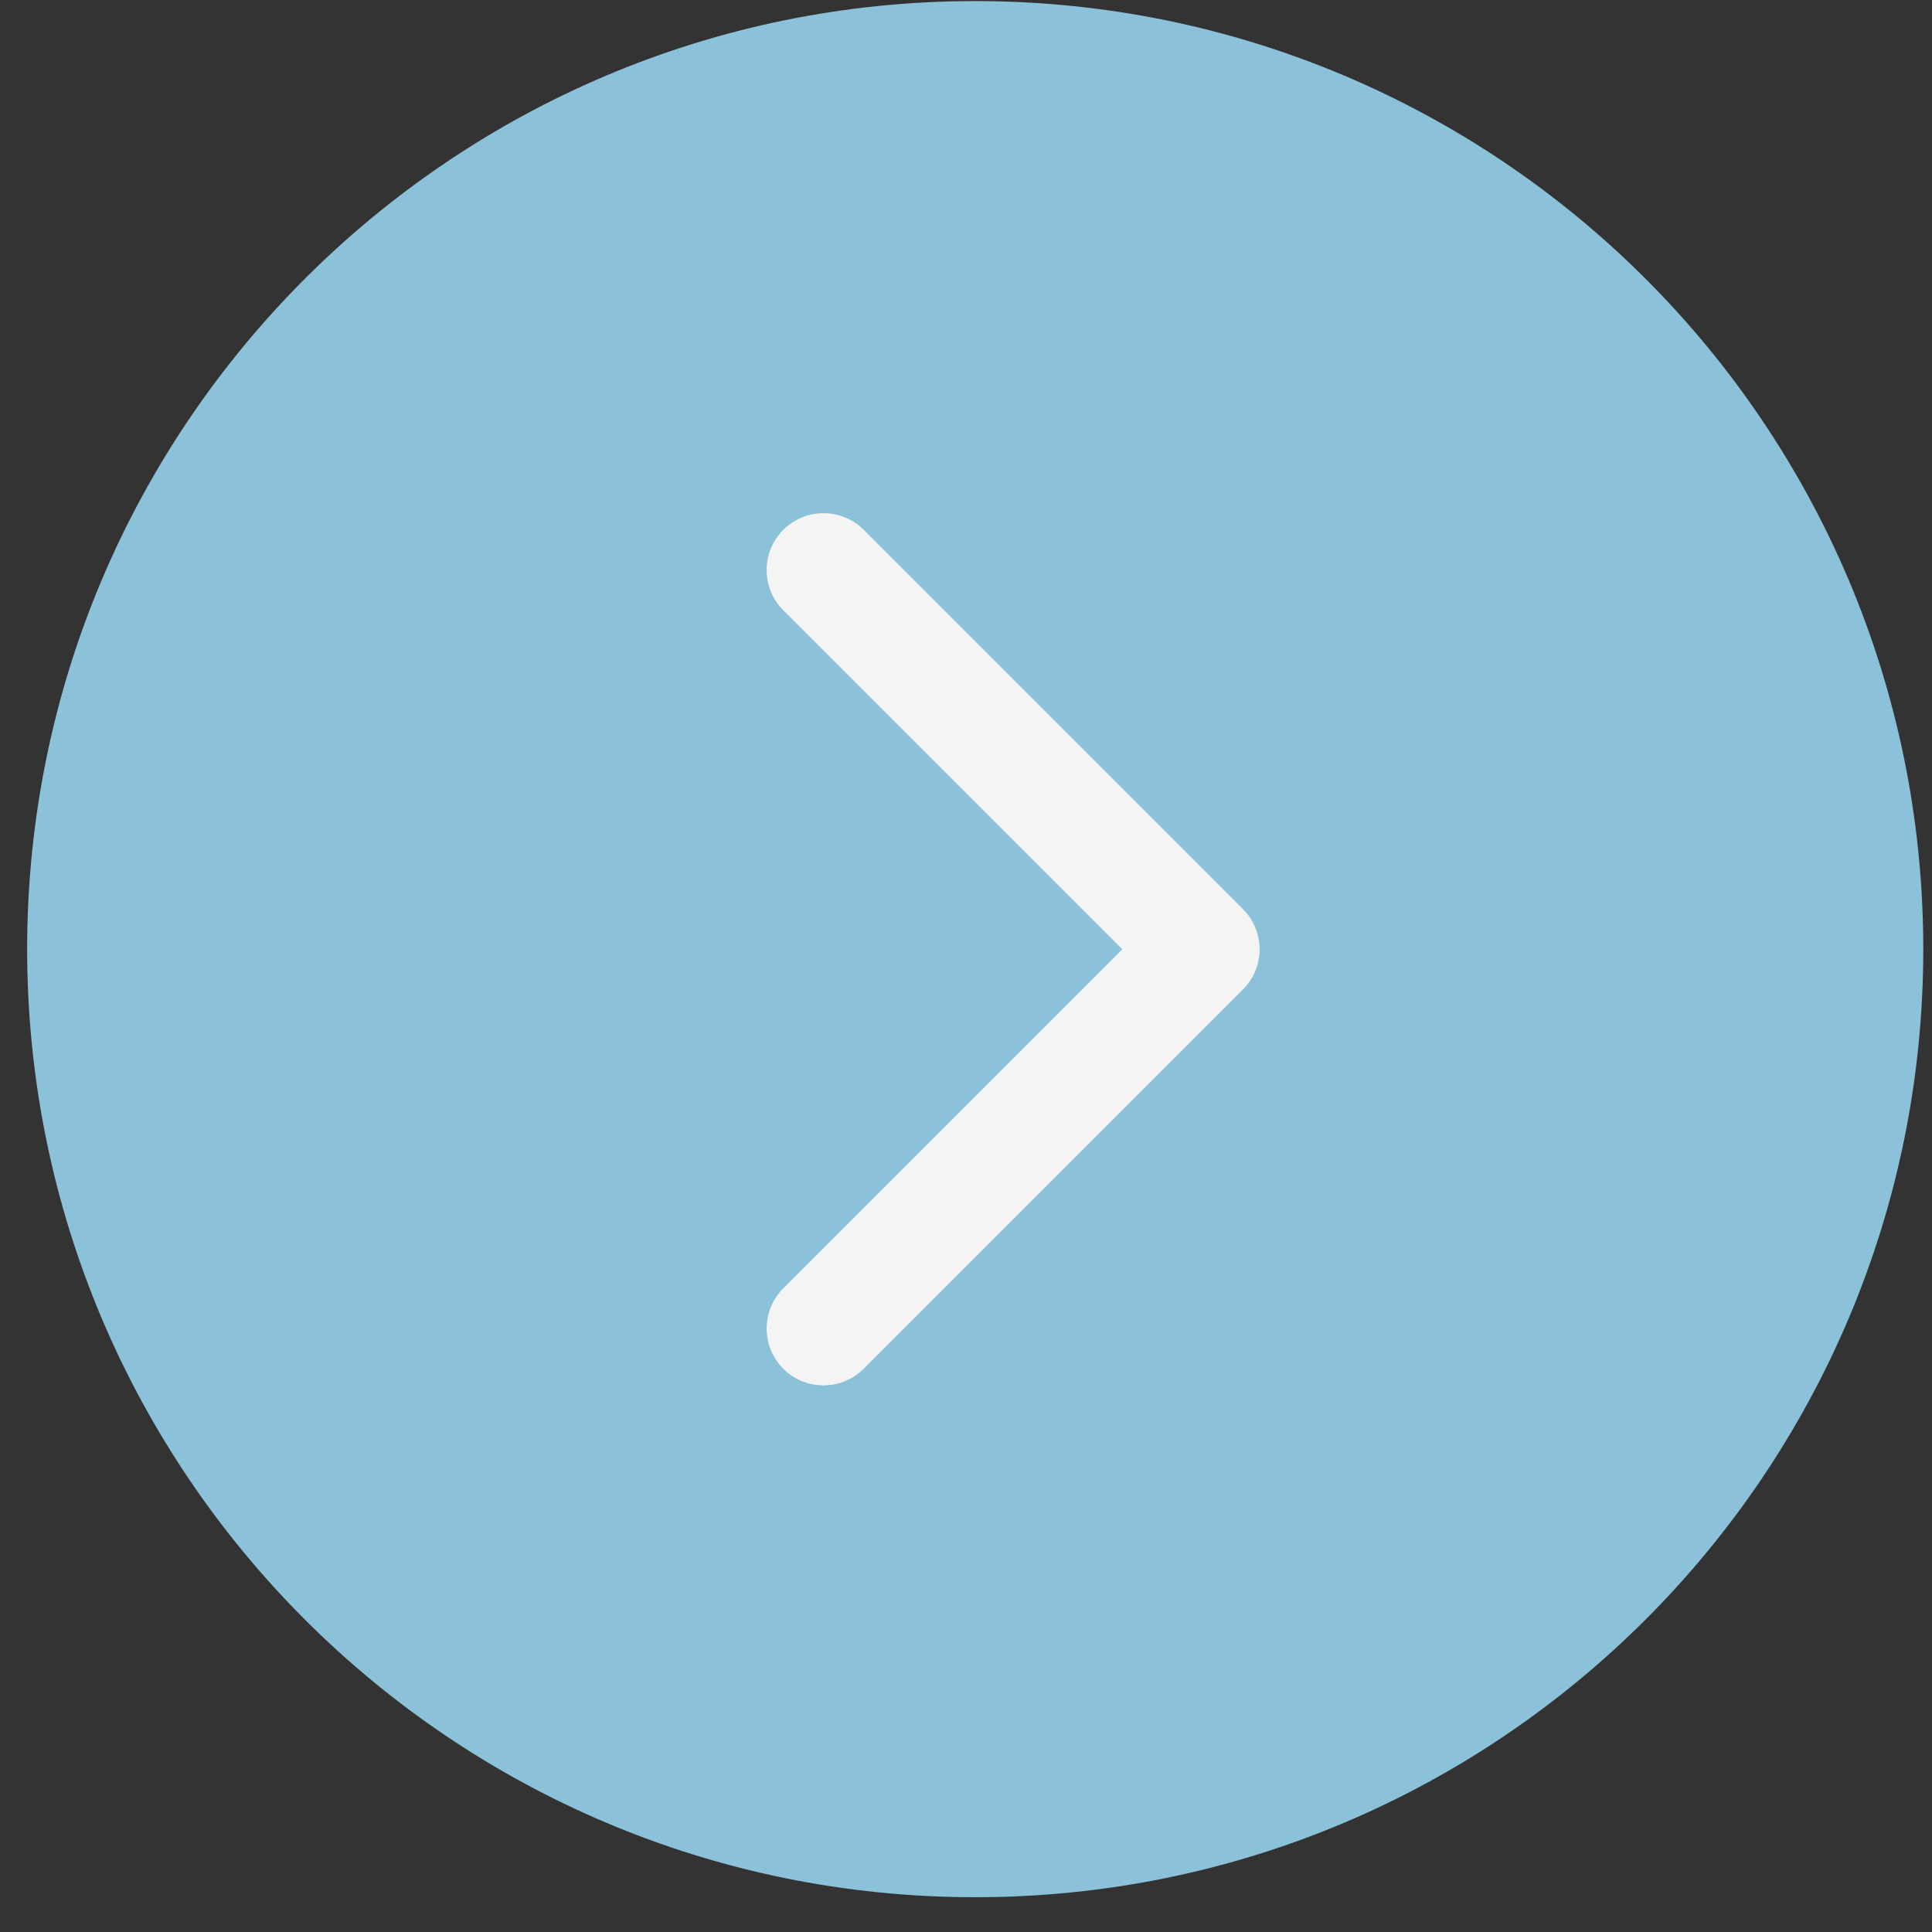
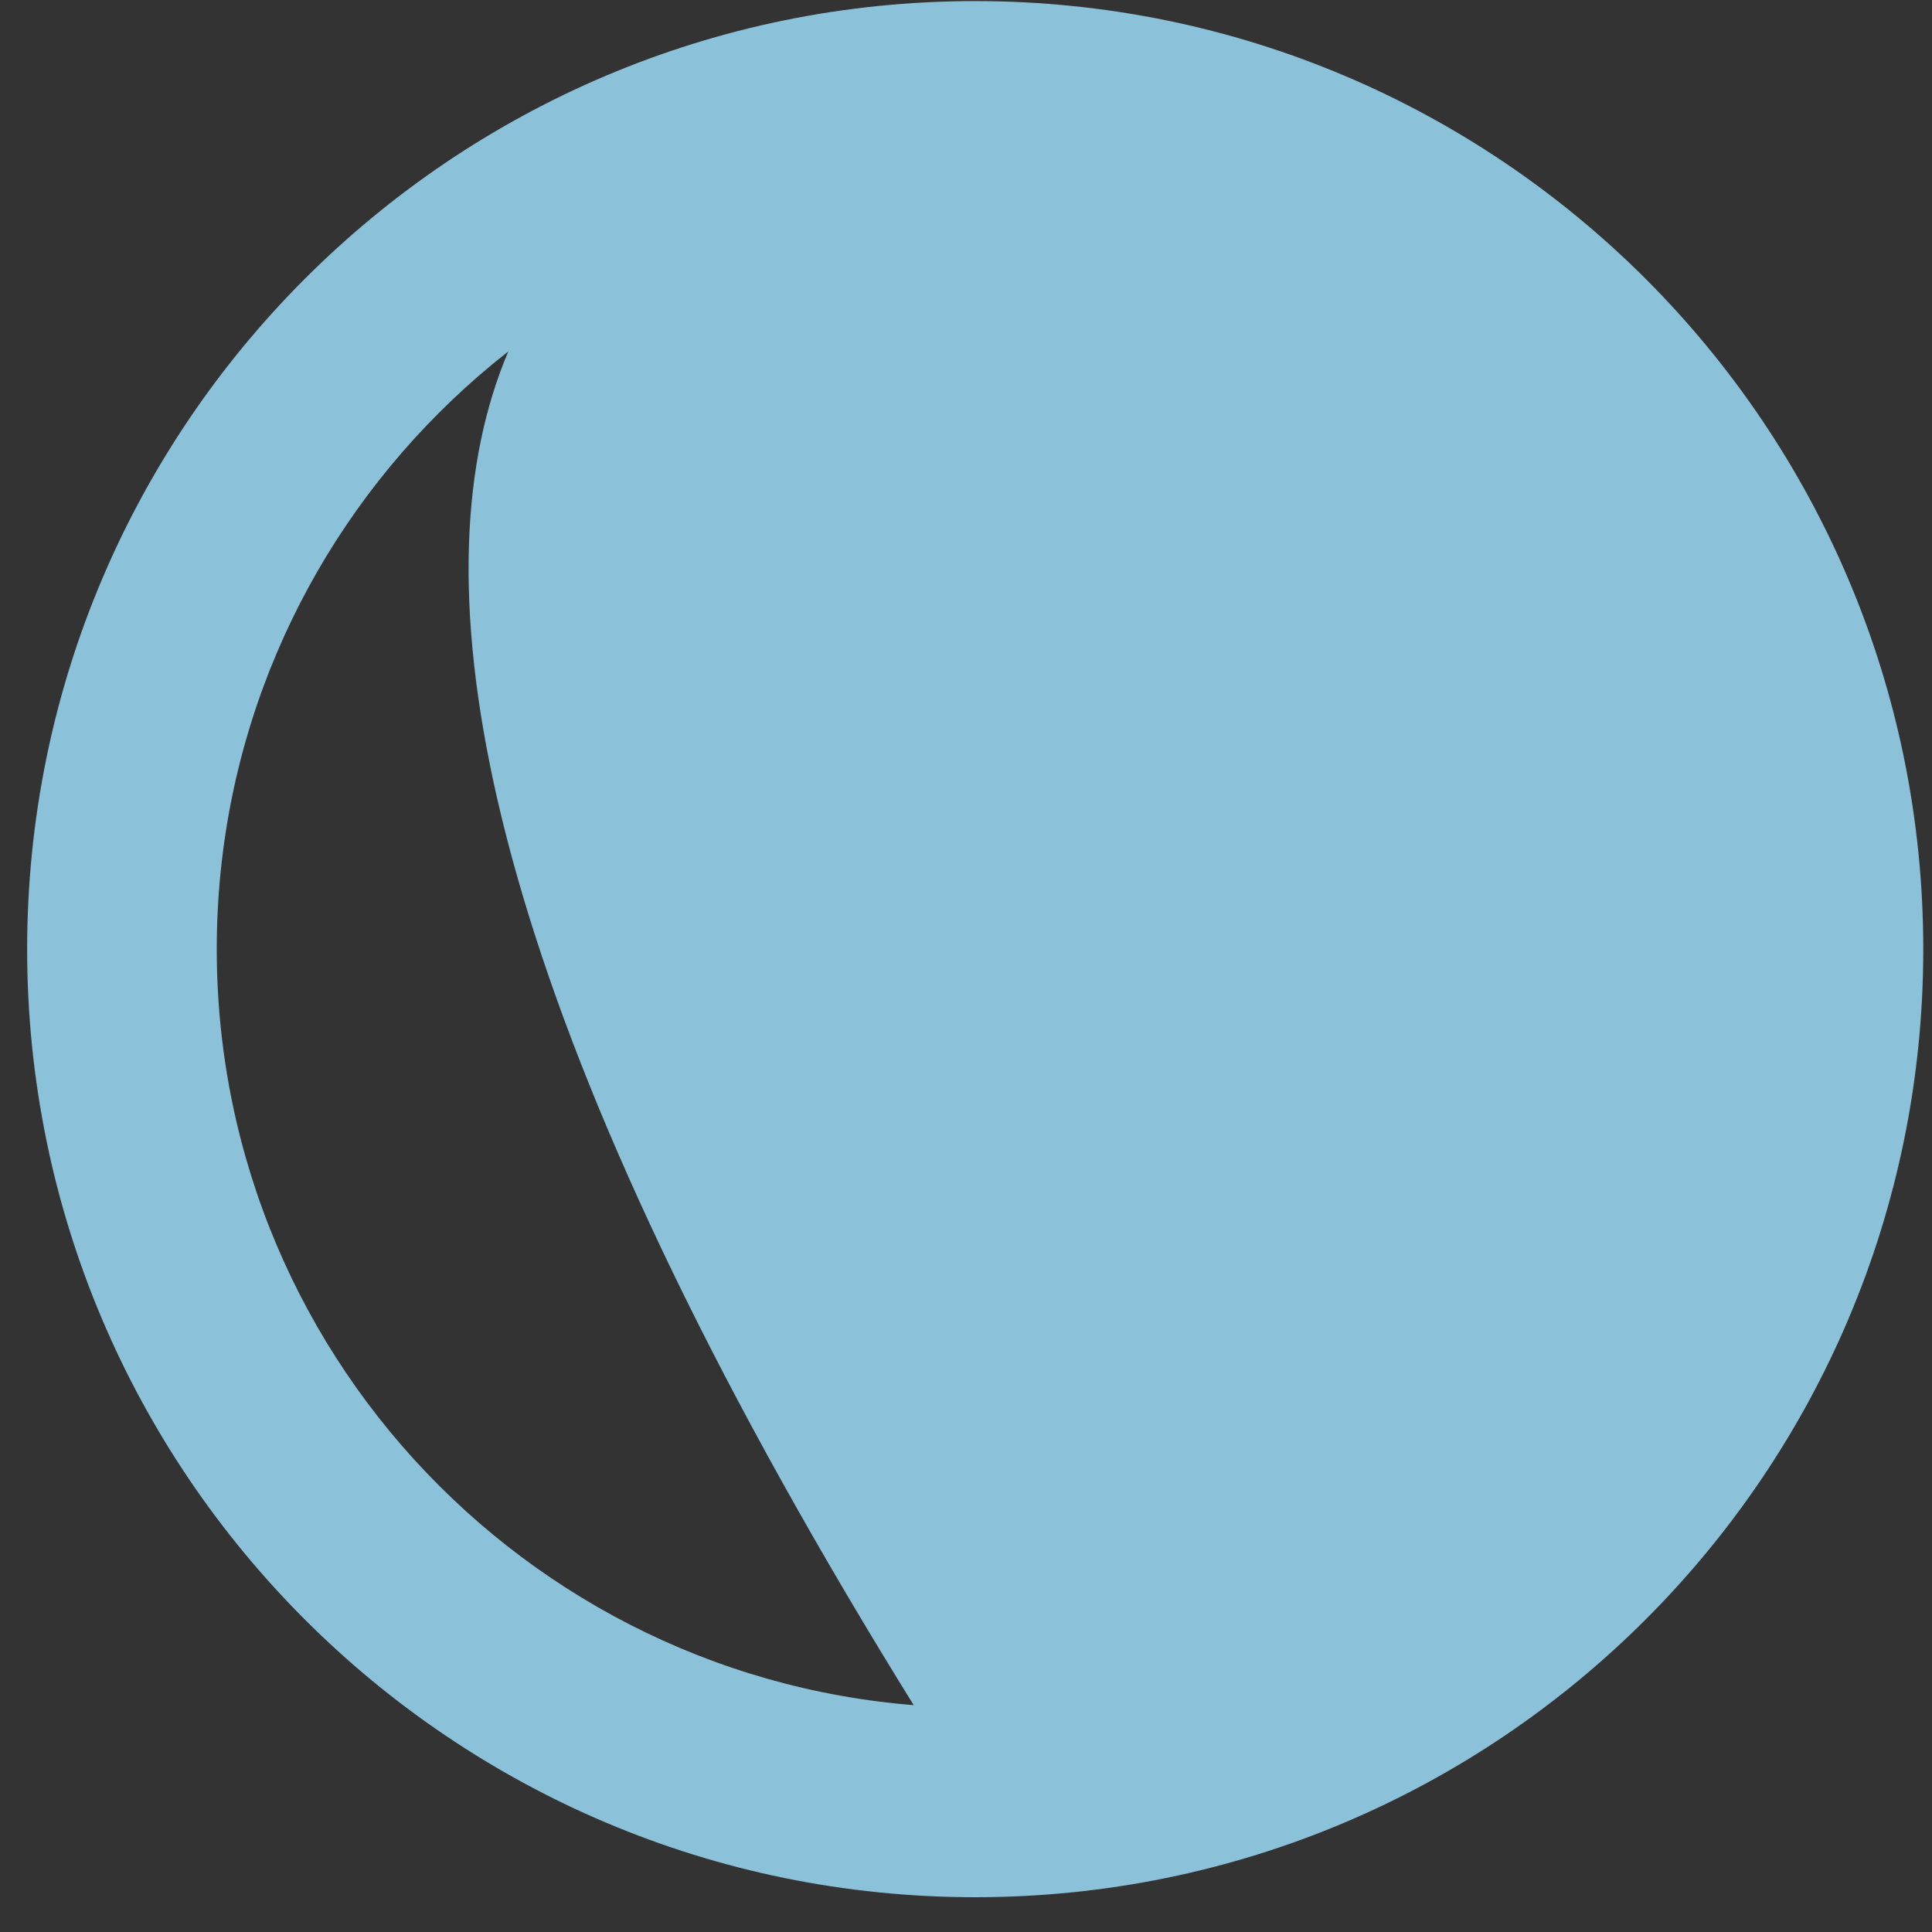
<svg xmlns="http://www.w3.org/2000/svg" width="41" height="41" viewBox="0 0 41 41" fill="none">
  <rect x="0" y="0" width="41" height="41" fill="#333333" stroke="none" />
-   <path d="M20.695 2.036C30.696 2.036 38.802 10.143 38.802 20.143C38.802 30.143 30.696 38.25 20.695 38.25C10.695 38.25 2.588 30.143 2.588 20.143C2.588 10.143 10.695 2.036 20.695 2.036Z" fill="#8BC1D9" />
+   <path d="M20.695 2.036C30.696 2.036 38.802 10.143 38.802 20.143C38.802 30.143 30.696 38.25 20.695 38.25C2.588 10.143 10.695 2.036 20.695 2.036Z" fill="#8BC1D9" />
  <path d="M20.696 4.048C11.806 4.048 4.6 11.254 4.6 20.143C4.6 29.032 11.806 36.238 20.696 36.238C29.585 36.238 36.79 29.032 36.79 20.143C36.79 11.254 29.584 4.048 20.696 4.048ZM20.696 0.023C31.807 0.024 40.815 9.031 40.815 20.143C40.815 31.254 31.807 40.262 20.696 40.262C9.584 40.262 0.576 31.254 0.576 20.143C0.577 9.031 9.584 0.023 20.696 0.023Z" fill="#8BC1D9" />
-   <path d="M26.46 19.384C26.847 19.858 26.819 20.557 26.377 20.999L18.33 29.047L18.238 29.129C17.764 29.515 17.064 29.489 16.623 29.047C16.181 28.605 16.153 27.905 16.54 27.431L16.623 27.339L23.817 20.145L16.623 12.951C16.151 12.48 16.151 11.716 16.623 11.244C17.094 10.773 17.858 10.773 18.33 11.244L26.377 19.292L26.46 19.384Z" fill="#F4F4F4" />
</svg>